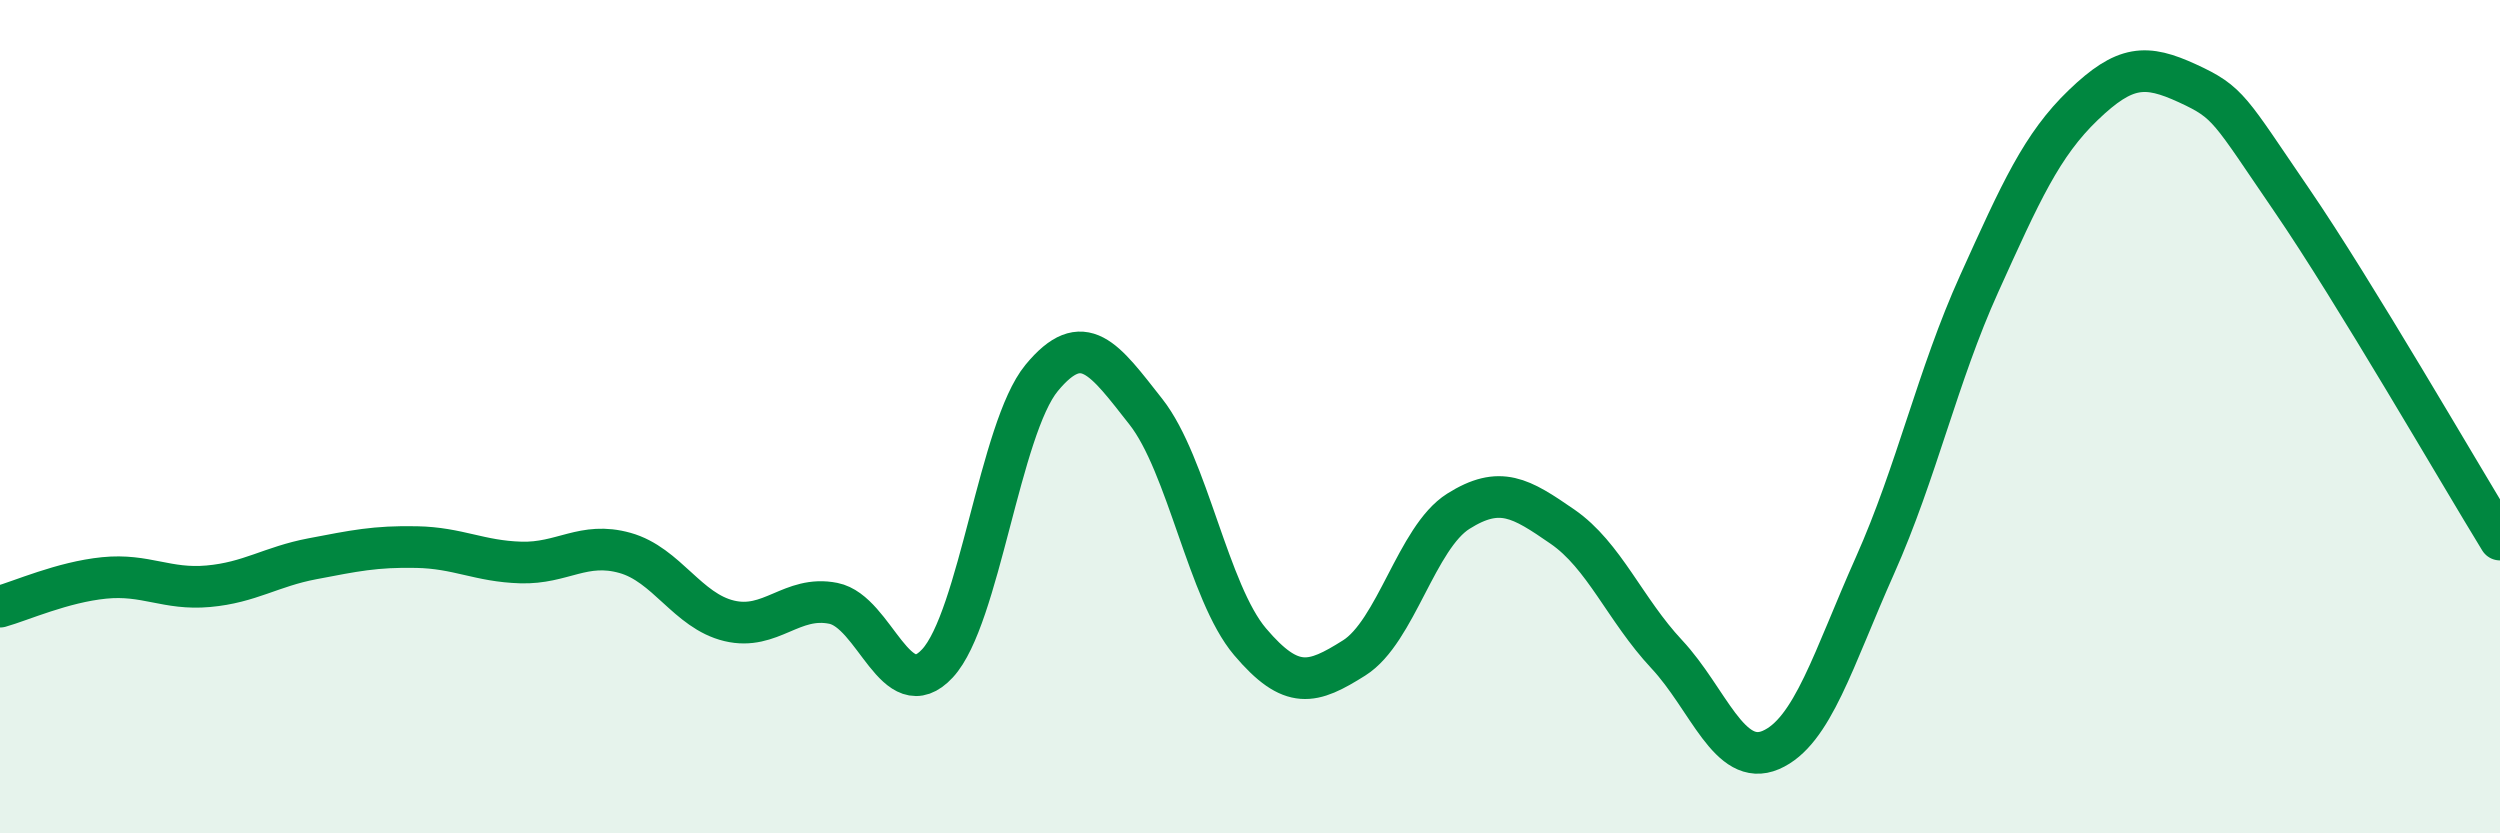
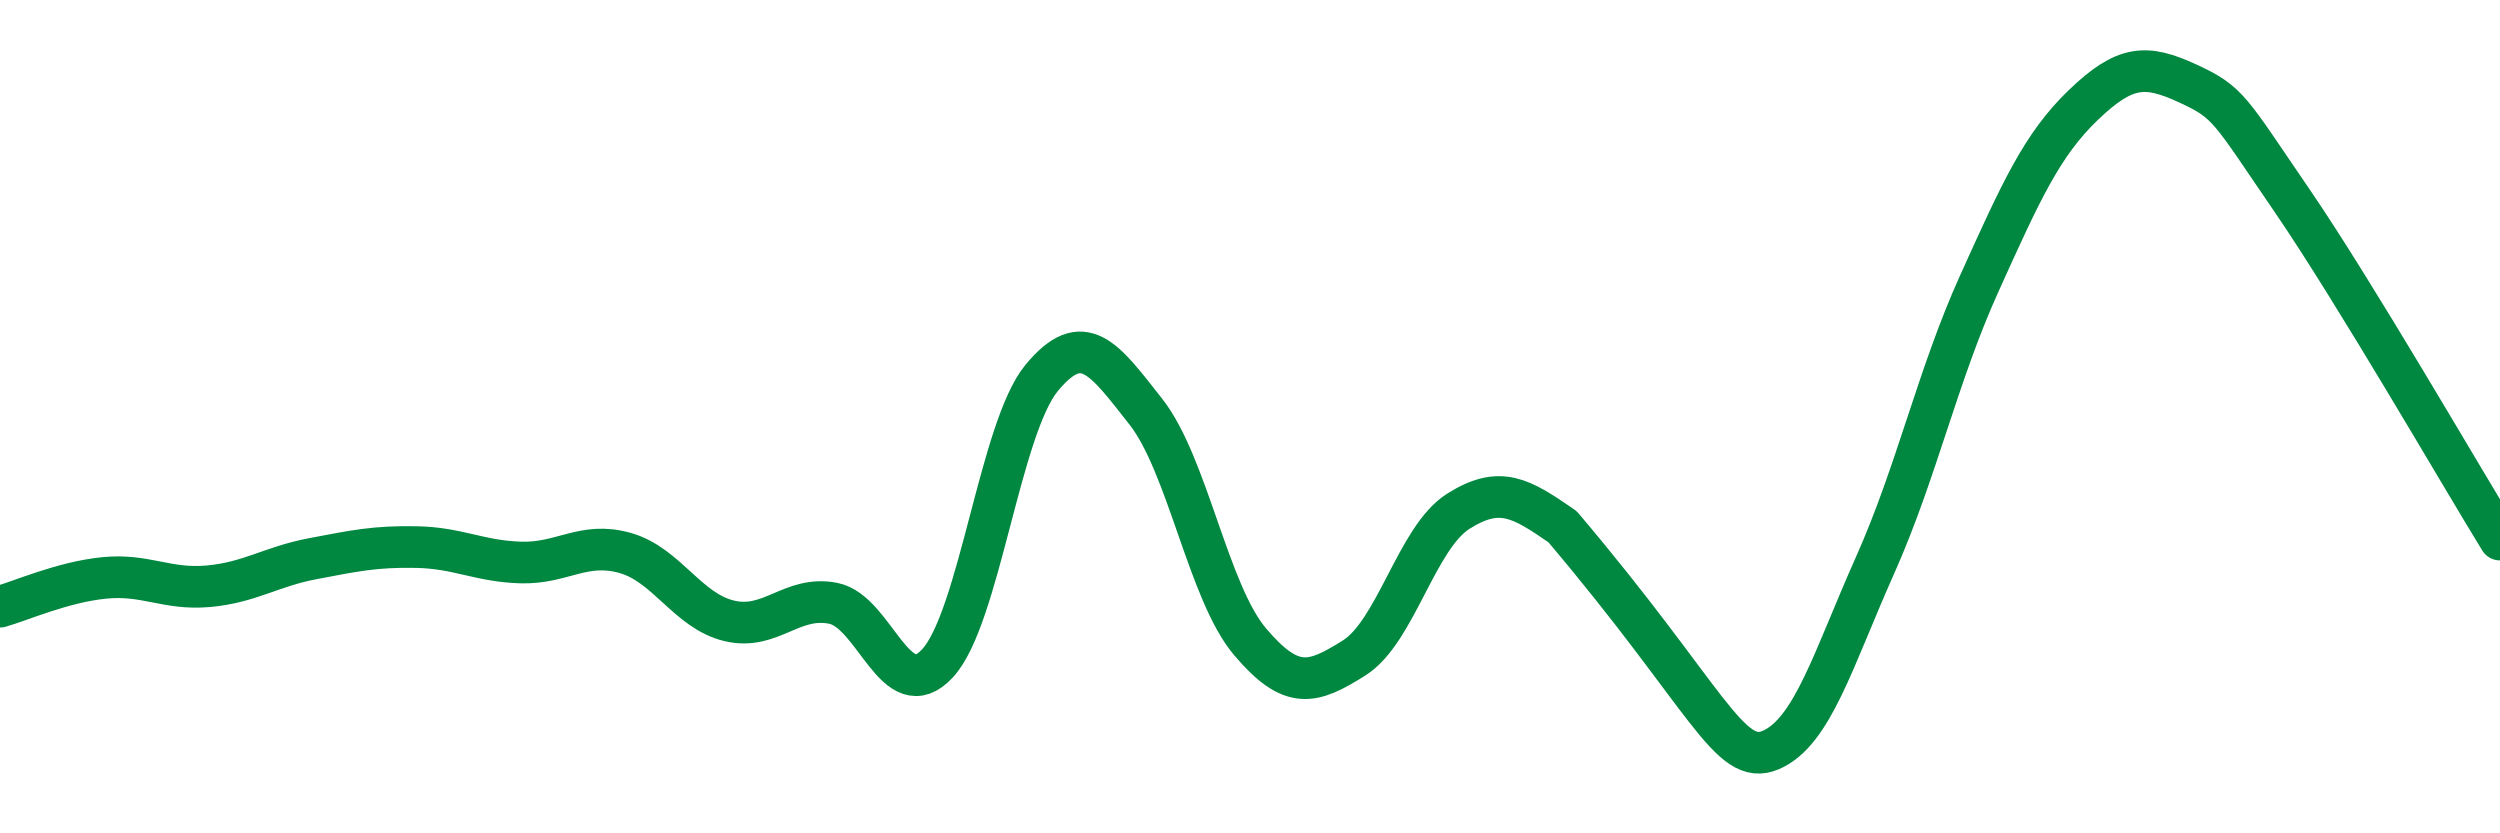
<svg xmlns="http://www.w3.org/2000/svg" width="60" height="20" viewBox="0 0 60 20">
-   <path d="M 0,14.56 C 0.5,14.42 1.5,13.97 2.5,13.87 C 3.5,13.77 4,14.16 5,14.07 C 6,13.98 6.5,13.6 7.5,13.41 C 8.5,13.22 9,13.11 10,13.13 C 11,13.15 11.5,13.47 12.5,13.5 C 13.5,13.53 14,12.99 15,13.27 C 16,13.55 16.5,14.66 17.5,14.9 C 18.5,15.14 19,14.28 20,14.48 C 21,14.68 21.5,17 22.5,15.92 C 23.5,14.84 24,10.28 25,9.07 C 26,7.86 26.5,8.61 27.5,9.88 C 28.5,11.15 29,14.22 30,15.4 C 31,16.58 31.5,16.42 32.5,15.79 C 33.5,15.16 34,12.9 35,12.27 C 36,11.64 36.5,11.95 37.5,12.64 C 38.5,13.33 39,14.63 40,15.7 C 41,16.77 41.5,18.43 42.5,18 C 43.5,17.57 44,15.81 45,13.57 C 46,11.33 46.5,9.02 47.5,6.81 C 48.5,4.6 49,3.48 50,2.52 C 51,1.56 51.5,1.54 52.5,2 C 53.5,2.46 53.5,2.61 55,4.8 C 56.5,6.99 59,11.32 60,12.95L60 20L0 20Z" fill="#008740" opacity="0.1" stroke-linecap="round" stroke-linejoin="round" />
-   <path d="M 0,14.56 C 0.5,14.42 1.5,13.97 2.5,13.87 C 3.5,13.77 4,14.16 5,14.07 C 6,13.98 6.5,13.6 7.5,13.41 C 8.5,13.22 9,13.11 10,13.13 C 11,13.15 11.5,13.47 12.5,13.5 C 13.5,13.53 14,12.99 15,13.27 C 16,13.55 16.5,14.66 17.5,14.9 C 18.5,15.14 19,14.28 20,14.48 C 21,14.68 21.5,17 22.5,15.92 C 23.5,14.84 24,10.28 25,9.07 C 26,7.86 26.5,8.61 27.5,9.88 C 28.5,11.15 29,14.22 30,15.4 C 31,16.58 31.5,16.42 32.5,15.79 C 33.5,15.16 34,12.9 35,12.27 C 36,11.64 36.5,11.95 37.5,12.64 C 38.5,13.33 39,14.63 40,15.7 C 41,16.77 41.5,18.43 42.5,18 C 43.5,17.57 44,15.81 45,13.57 C 46,11.33 46.5,9.02 47.5,6.81 C 48.5,4.6 49,3.48 50,2.52 C 51,1.56 51.5,1.54 52.5,2 C 53.5,2.46 53.5,2.61 55,4.8 C 56.5,6.99 59,11.32 60,12.95" stroke="#008740" stroke-width="1" fill="none" stroke-linecap="round" stroke-linejoin="round" />
+   <path d="M 0,14.56 C 0.5,14.42 1.5,13.97 2.5,13.87 C 3.5,13.77 4,14.16 5,14.07 C 6,13.98 6.5,13.6 7.5,13.41 C 8.5,13.22 9,13.11 10,13.13 C 11,13.15 11.5,13.47 12.5,13.5 C 13.5,13.53 14,12.99 15,13.27 C 16,13.55 16.5,14.66 17.5,14.9 C 18.5,15.14 19,14.28 20,14.48 C 21,14.68 21.5,17 22.5,15.92 C 23.5,14.84 24,10.28 25,9.07 C 26,7.86 26.5,8.61 27.5,9.88 C 28.5,11.15 29,14.22 30,15.4 C 31,16.58 31.5,16.42 32.5,15.79 C 33.5,15.16 34,12.9 35,12.27 C 36,11.64 36.5,11.95 37.5,12.64 C 41,16.77 41.5,18.43 42.5,18 C 43.5,17.57 44,15.81 45,13.57 C 46,11.33 46.5,9.02 47.5,6.81 C 48.5,4.6 49,3.48 50,2.52 C 51,1.56 51.5,1.54 52.5,2 C 53.5,2.46 53.5,2.61 55,4.8 C 56.5,6.99 59,11.32 60,12.95" stroke="#008740" stroke-width="1" fill="none" stroke-linecap="round" stroke-linejoin="round" />
</svg>